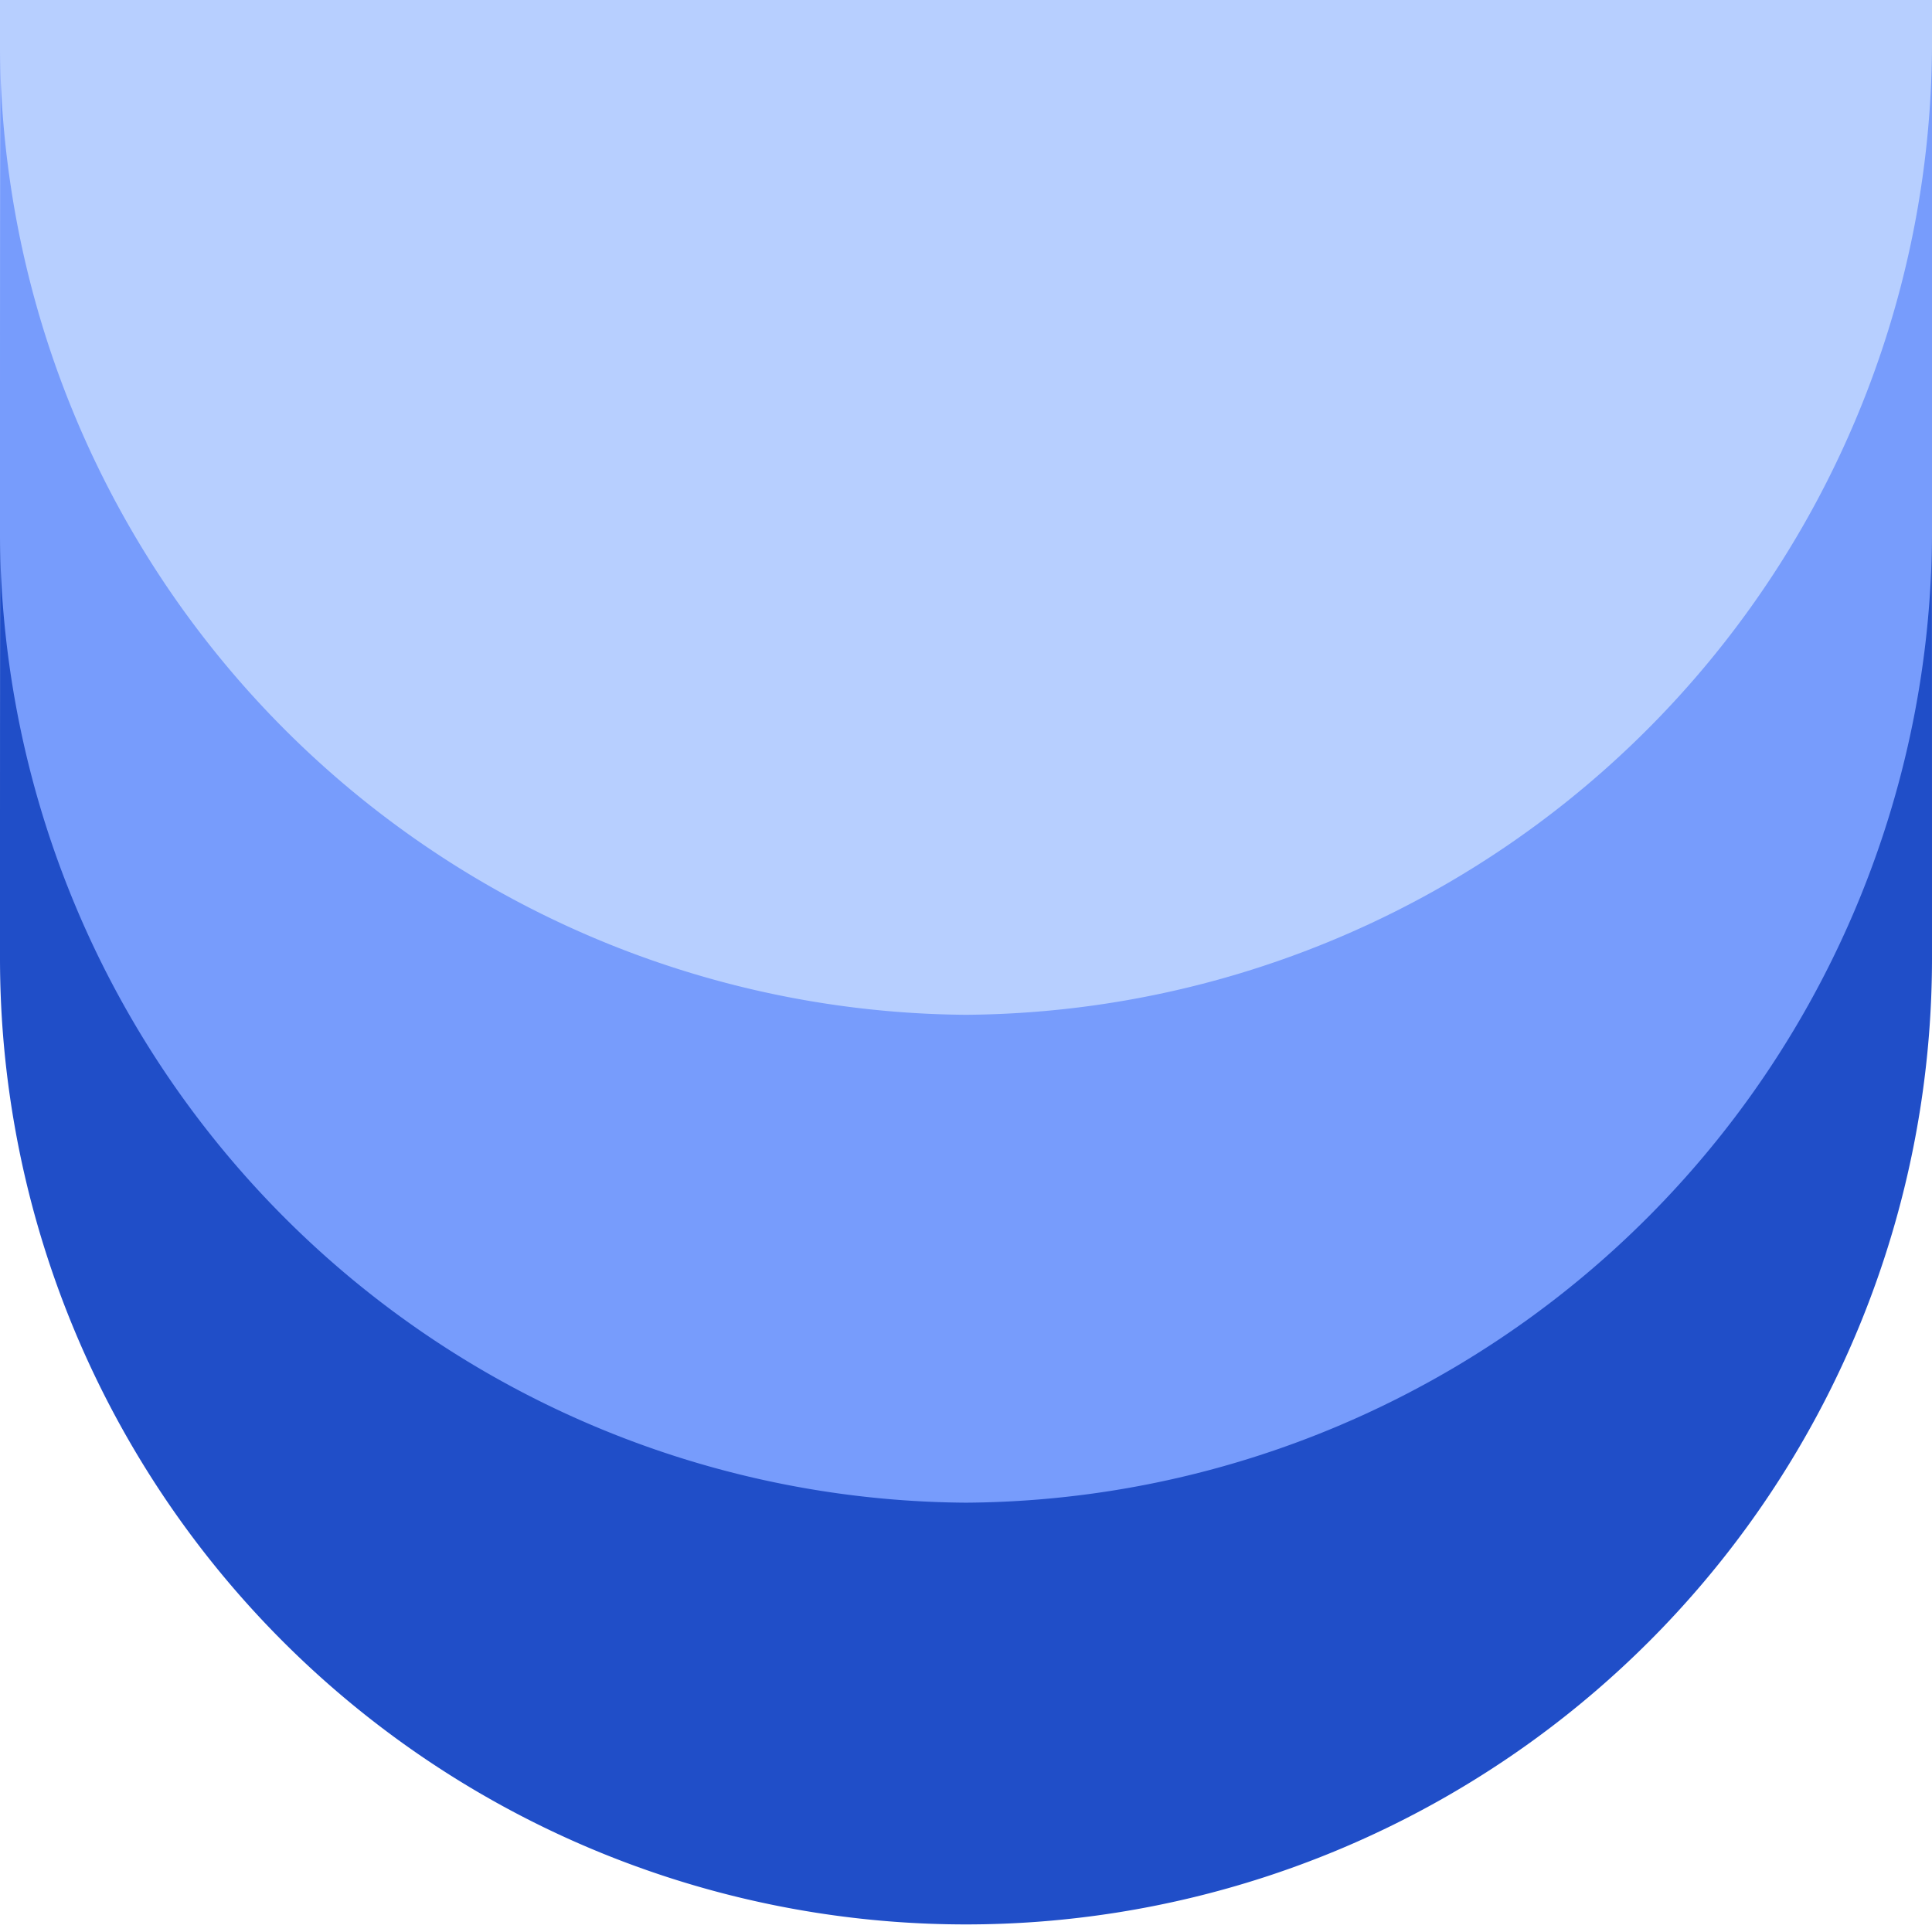
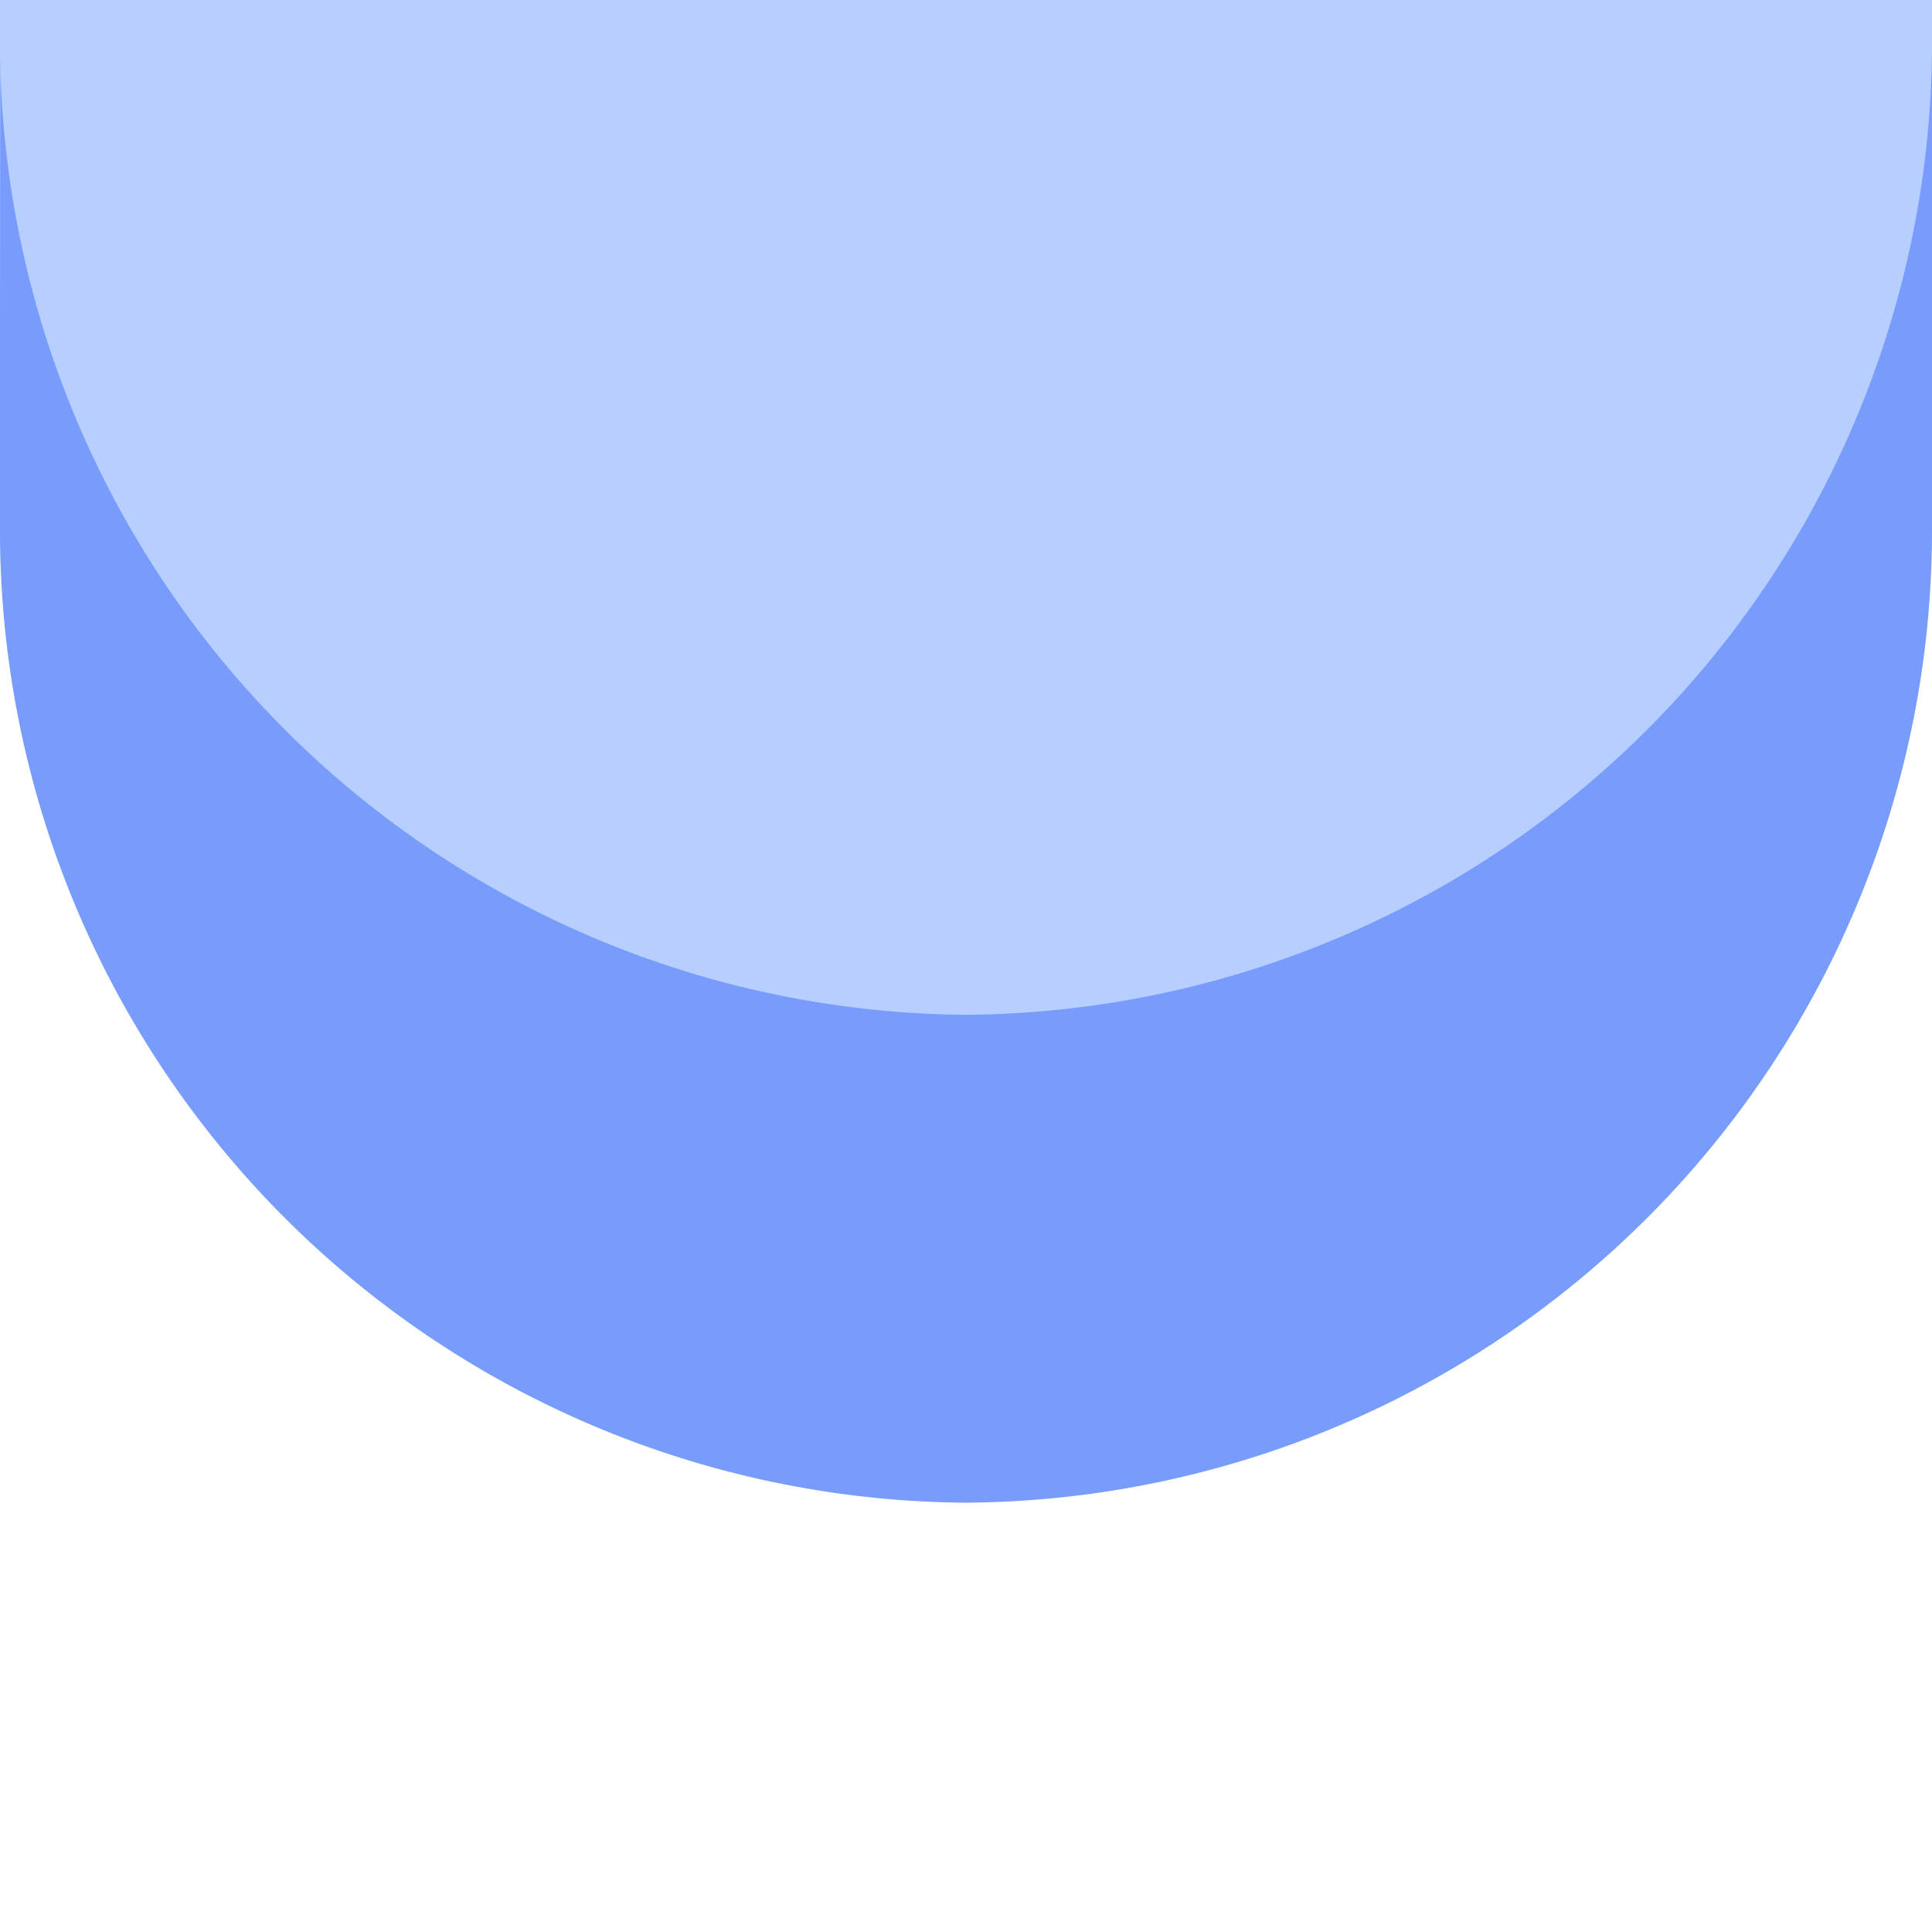
<svg xmlns="http://www.w3.org/2000/svg" width="51" height="51" viewBox="0 0 51 51">
-   <path d="M.078,0C0,6.169,0,14.423,0,25.3a25.5,25.5,0,1,0,51,0C51,14.952,51,6.629,50.962,0Z" fill="#204ec8" />
  <path d="M.008,0C0,4.056,0,8.648,0,13.831A25.669,25.669,0,0,0,25.5,39.667,25.669,25.669,0,0,0,51,13.831C51,8.748,51,4.15,51,0Z" fill="#779cfc" />
  <path d="M0,0V.915A25.689,25.689,0,0,0,25.5,26.788,25.689,25.689,0,0,0,51,.915V0Z" fill="#b7cfff" />
</svg>